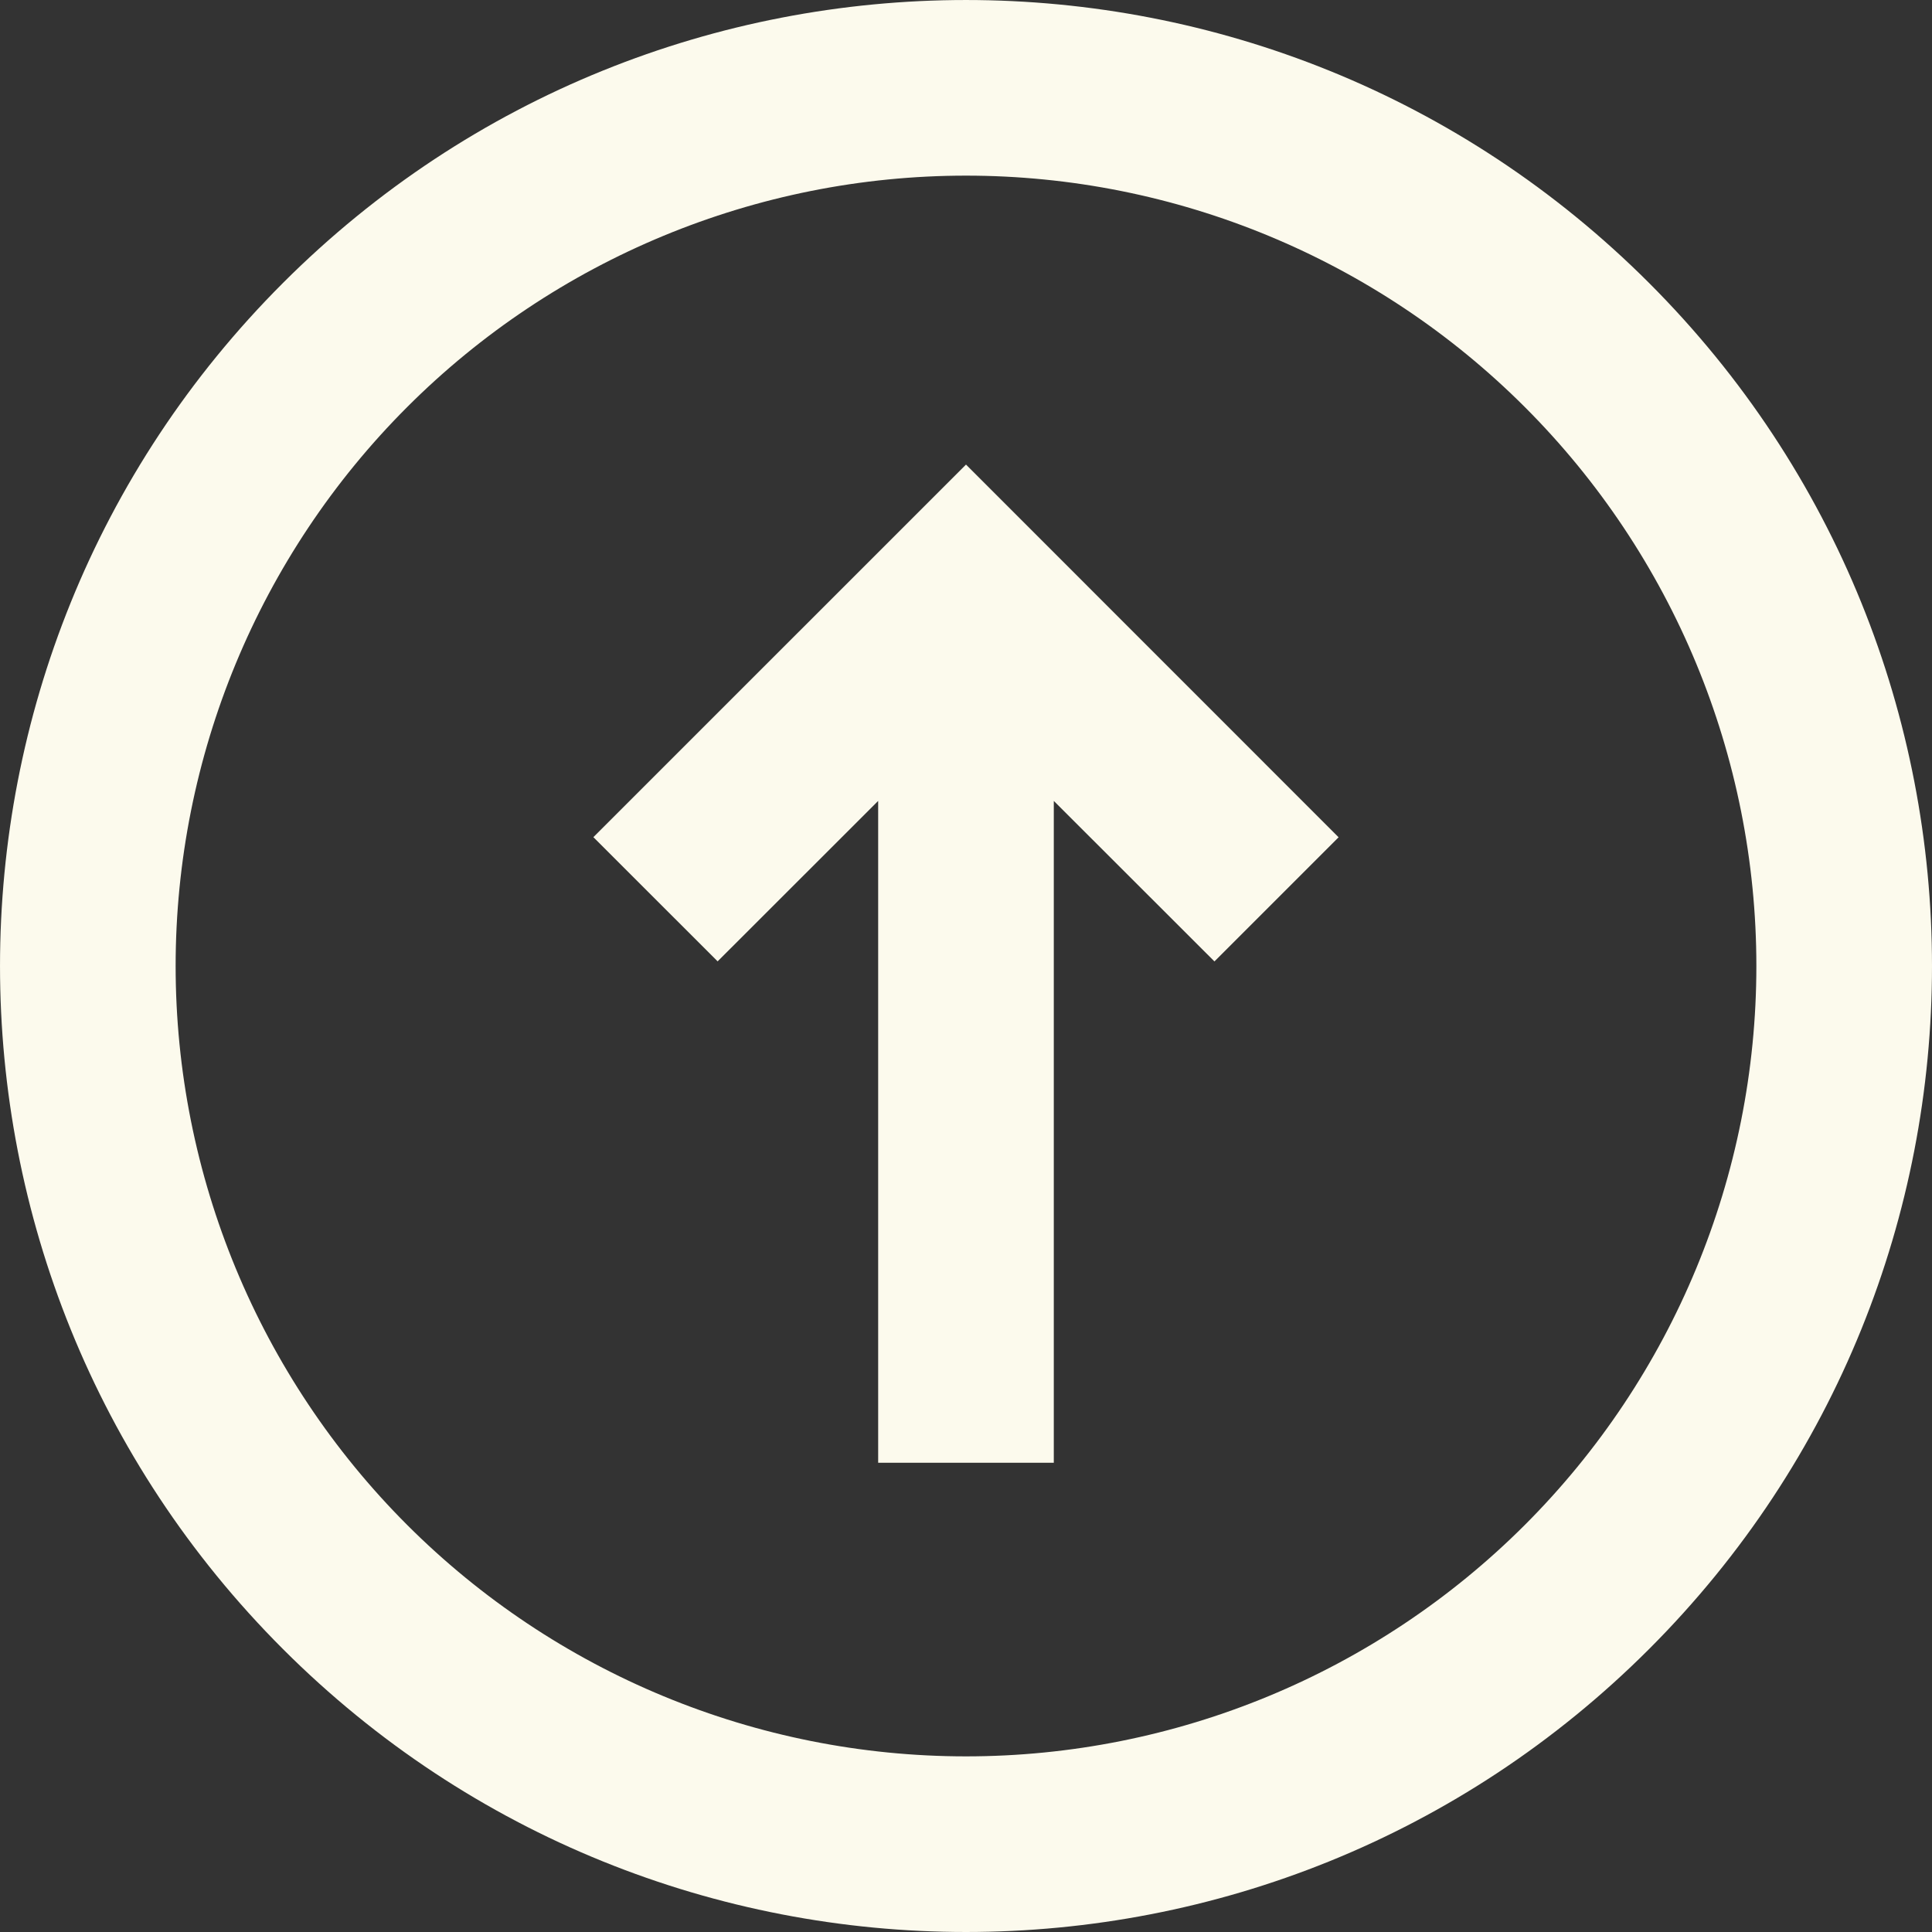
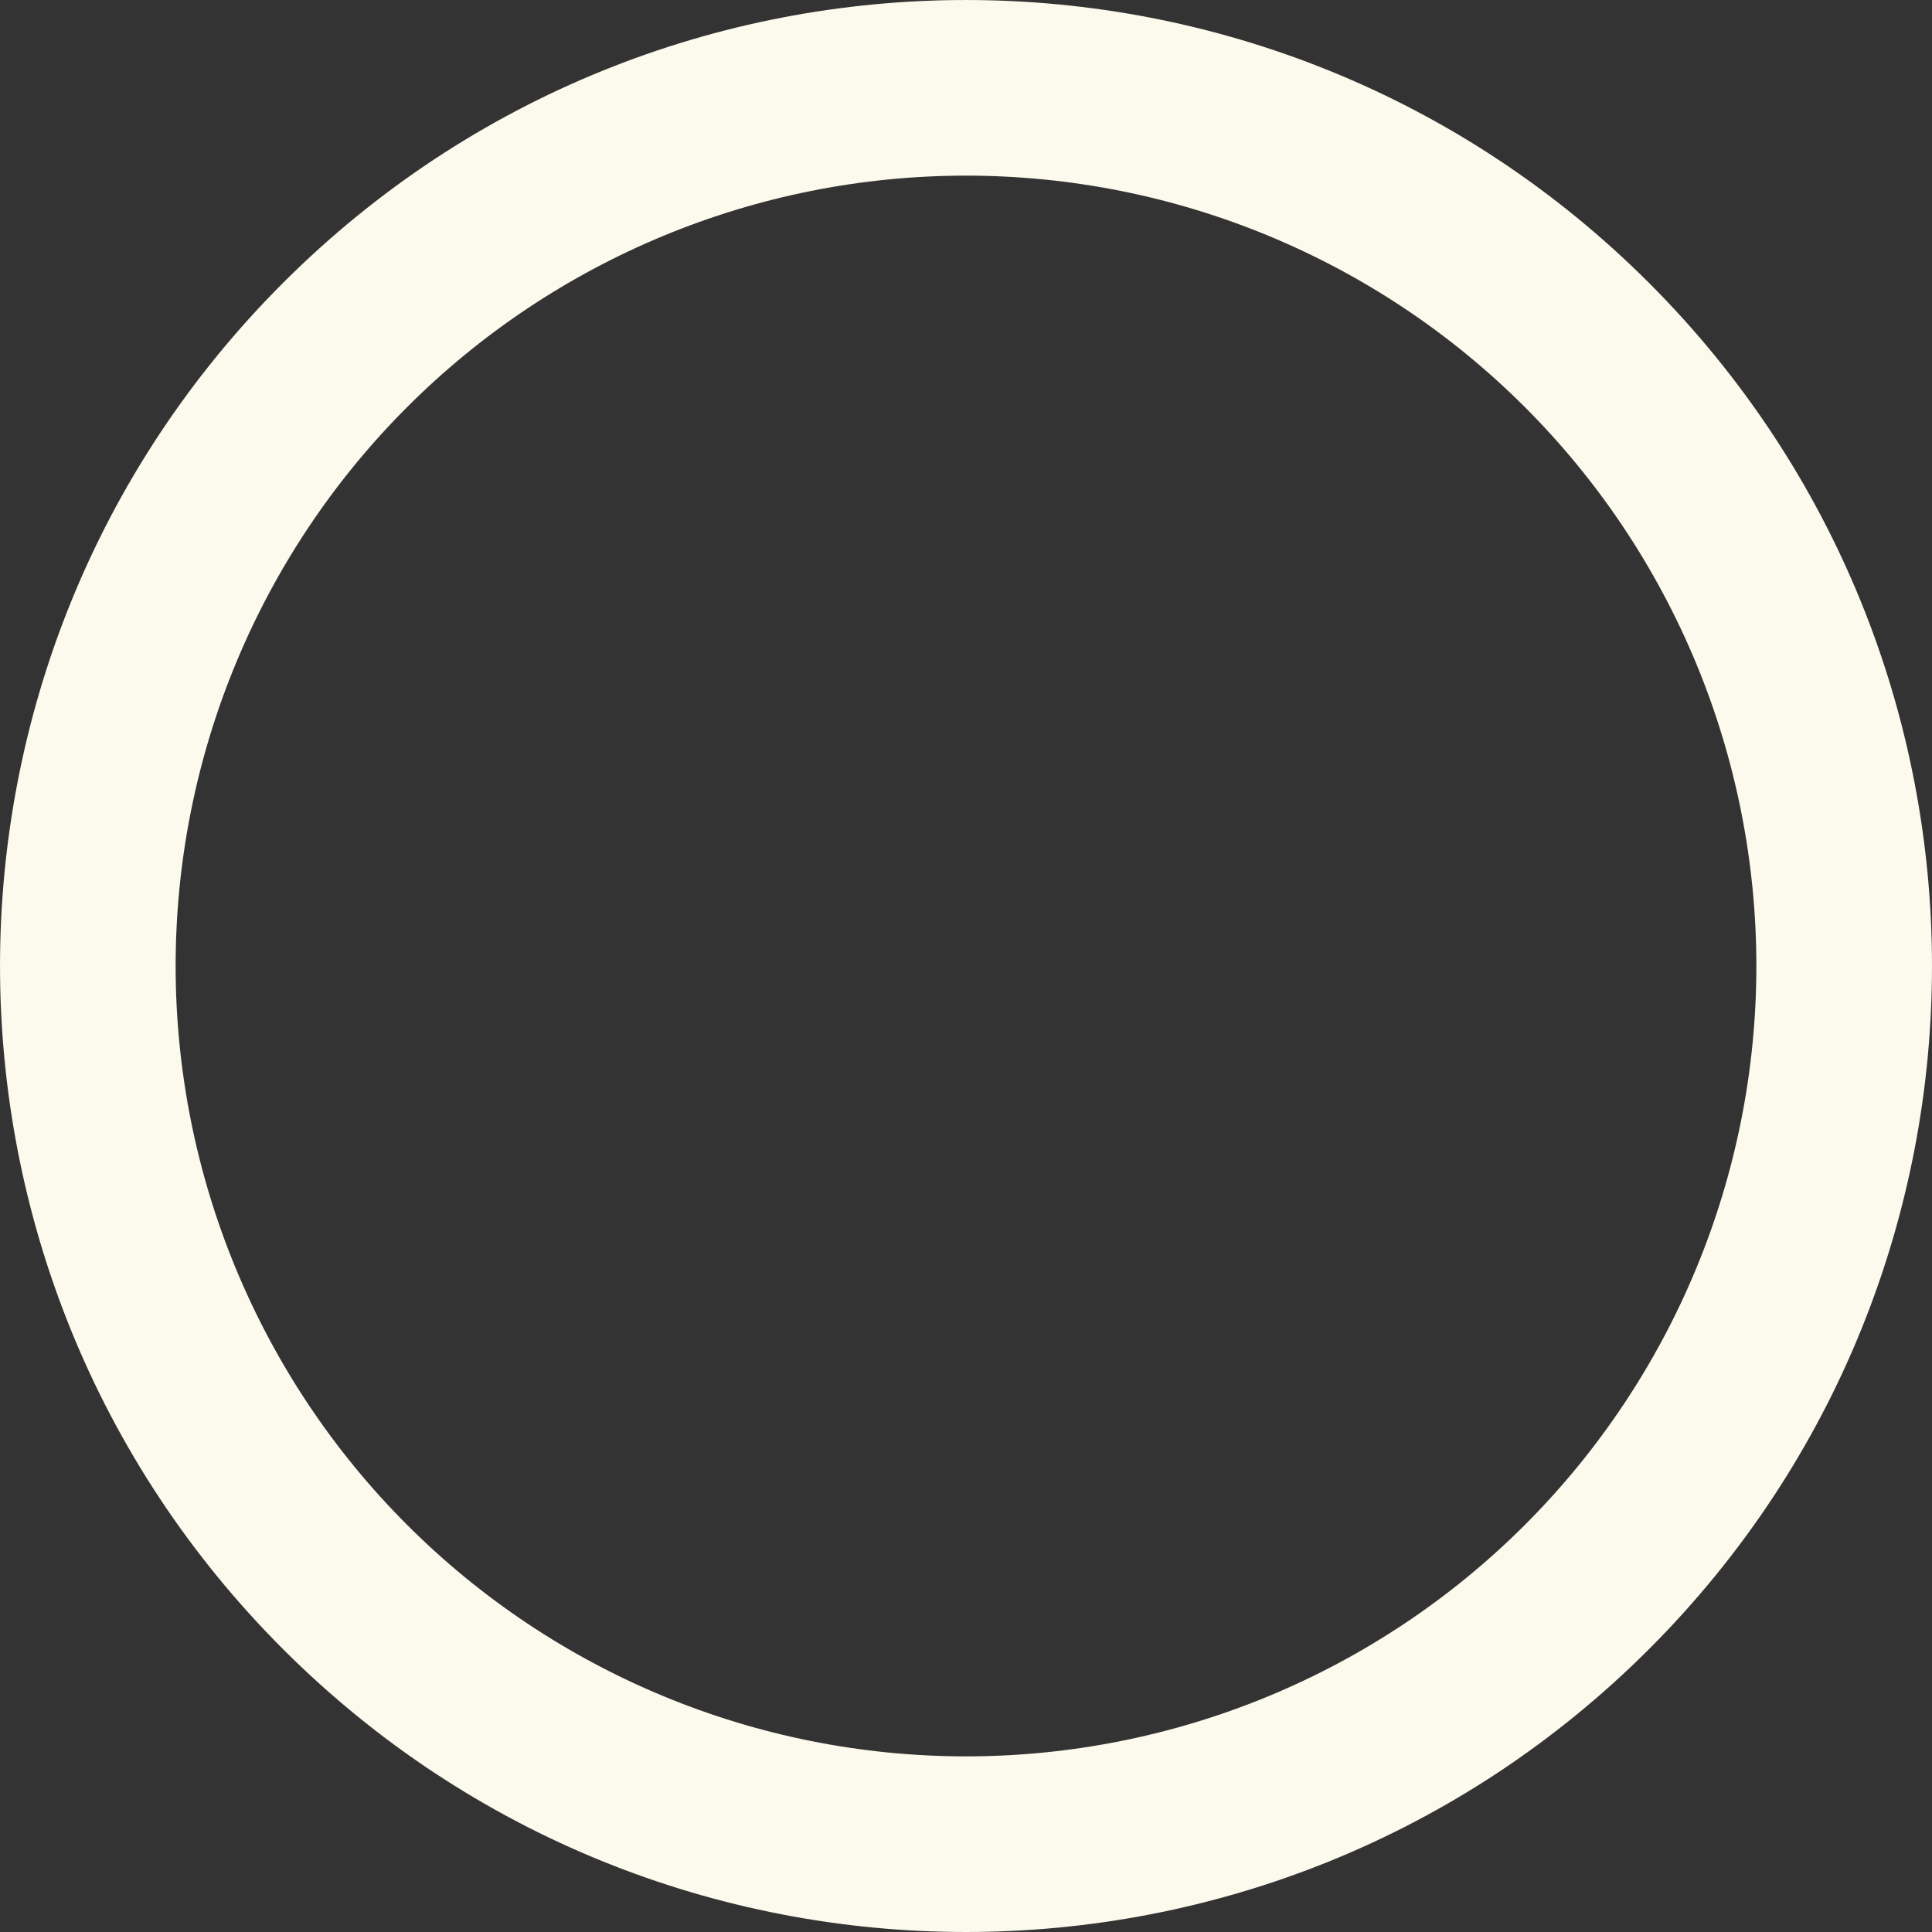
<svg xmlns="http://www.w3.org/2000/svg" width="54" height="54" viewBox="0 0 54 54" fill="none">
  <rect x="0" y="0" width="54" height="54" fill="#333333" stroke="none" />
-   <path d="M33.944 26.872L37.414 23.402L27 12.985L16.585 23.399L20.058 26.87L24.545 22.386V40.885H29.454V22.386L33.944 26.872Z" fill="#FCFAED" />
  <path fill-rule="evenodd" clip-rule="evenodd" d="M46.092 7.909C35.547 -2.636 18.453 -2.636 7.909 7.909C-2.636 18.453 -2.636 35.547 7.909 46.092C18.453 56.636 35.547 56.636 46.092 46.092C56.636 35.547 56.636 18.453 46.092 7.909ZM42.621 11.379C38.478 7.236 32.859 4.909 27 4.909C21.141 4.909 15.522 7.236 11.379 11.379C7.236 15.522 4.909 21.141 4.909 27C4.909 32.859 7.236 38.478 11.379 42.621C15.522 46.764 21.141 49.091 27 49.091C32.859 49.091 38.478 46.764 42.621 42.621C46.764 38.478 49.091 32.859 49.091 27C49.091 21.141 46.764 15.522 42.621 11.379Z" fill="#FCFAED" />
</svg>